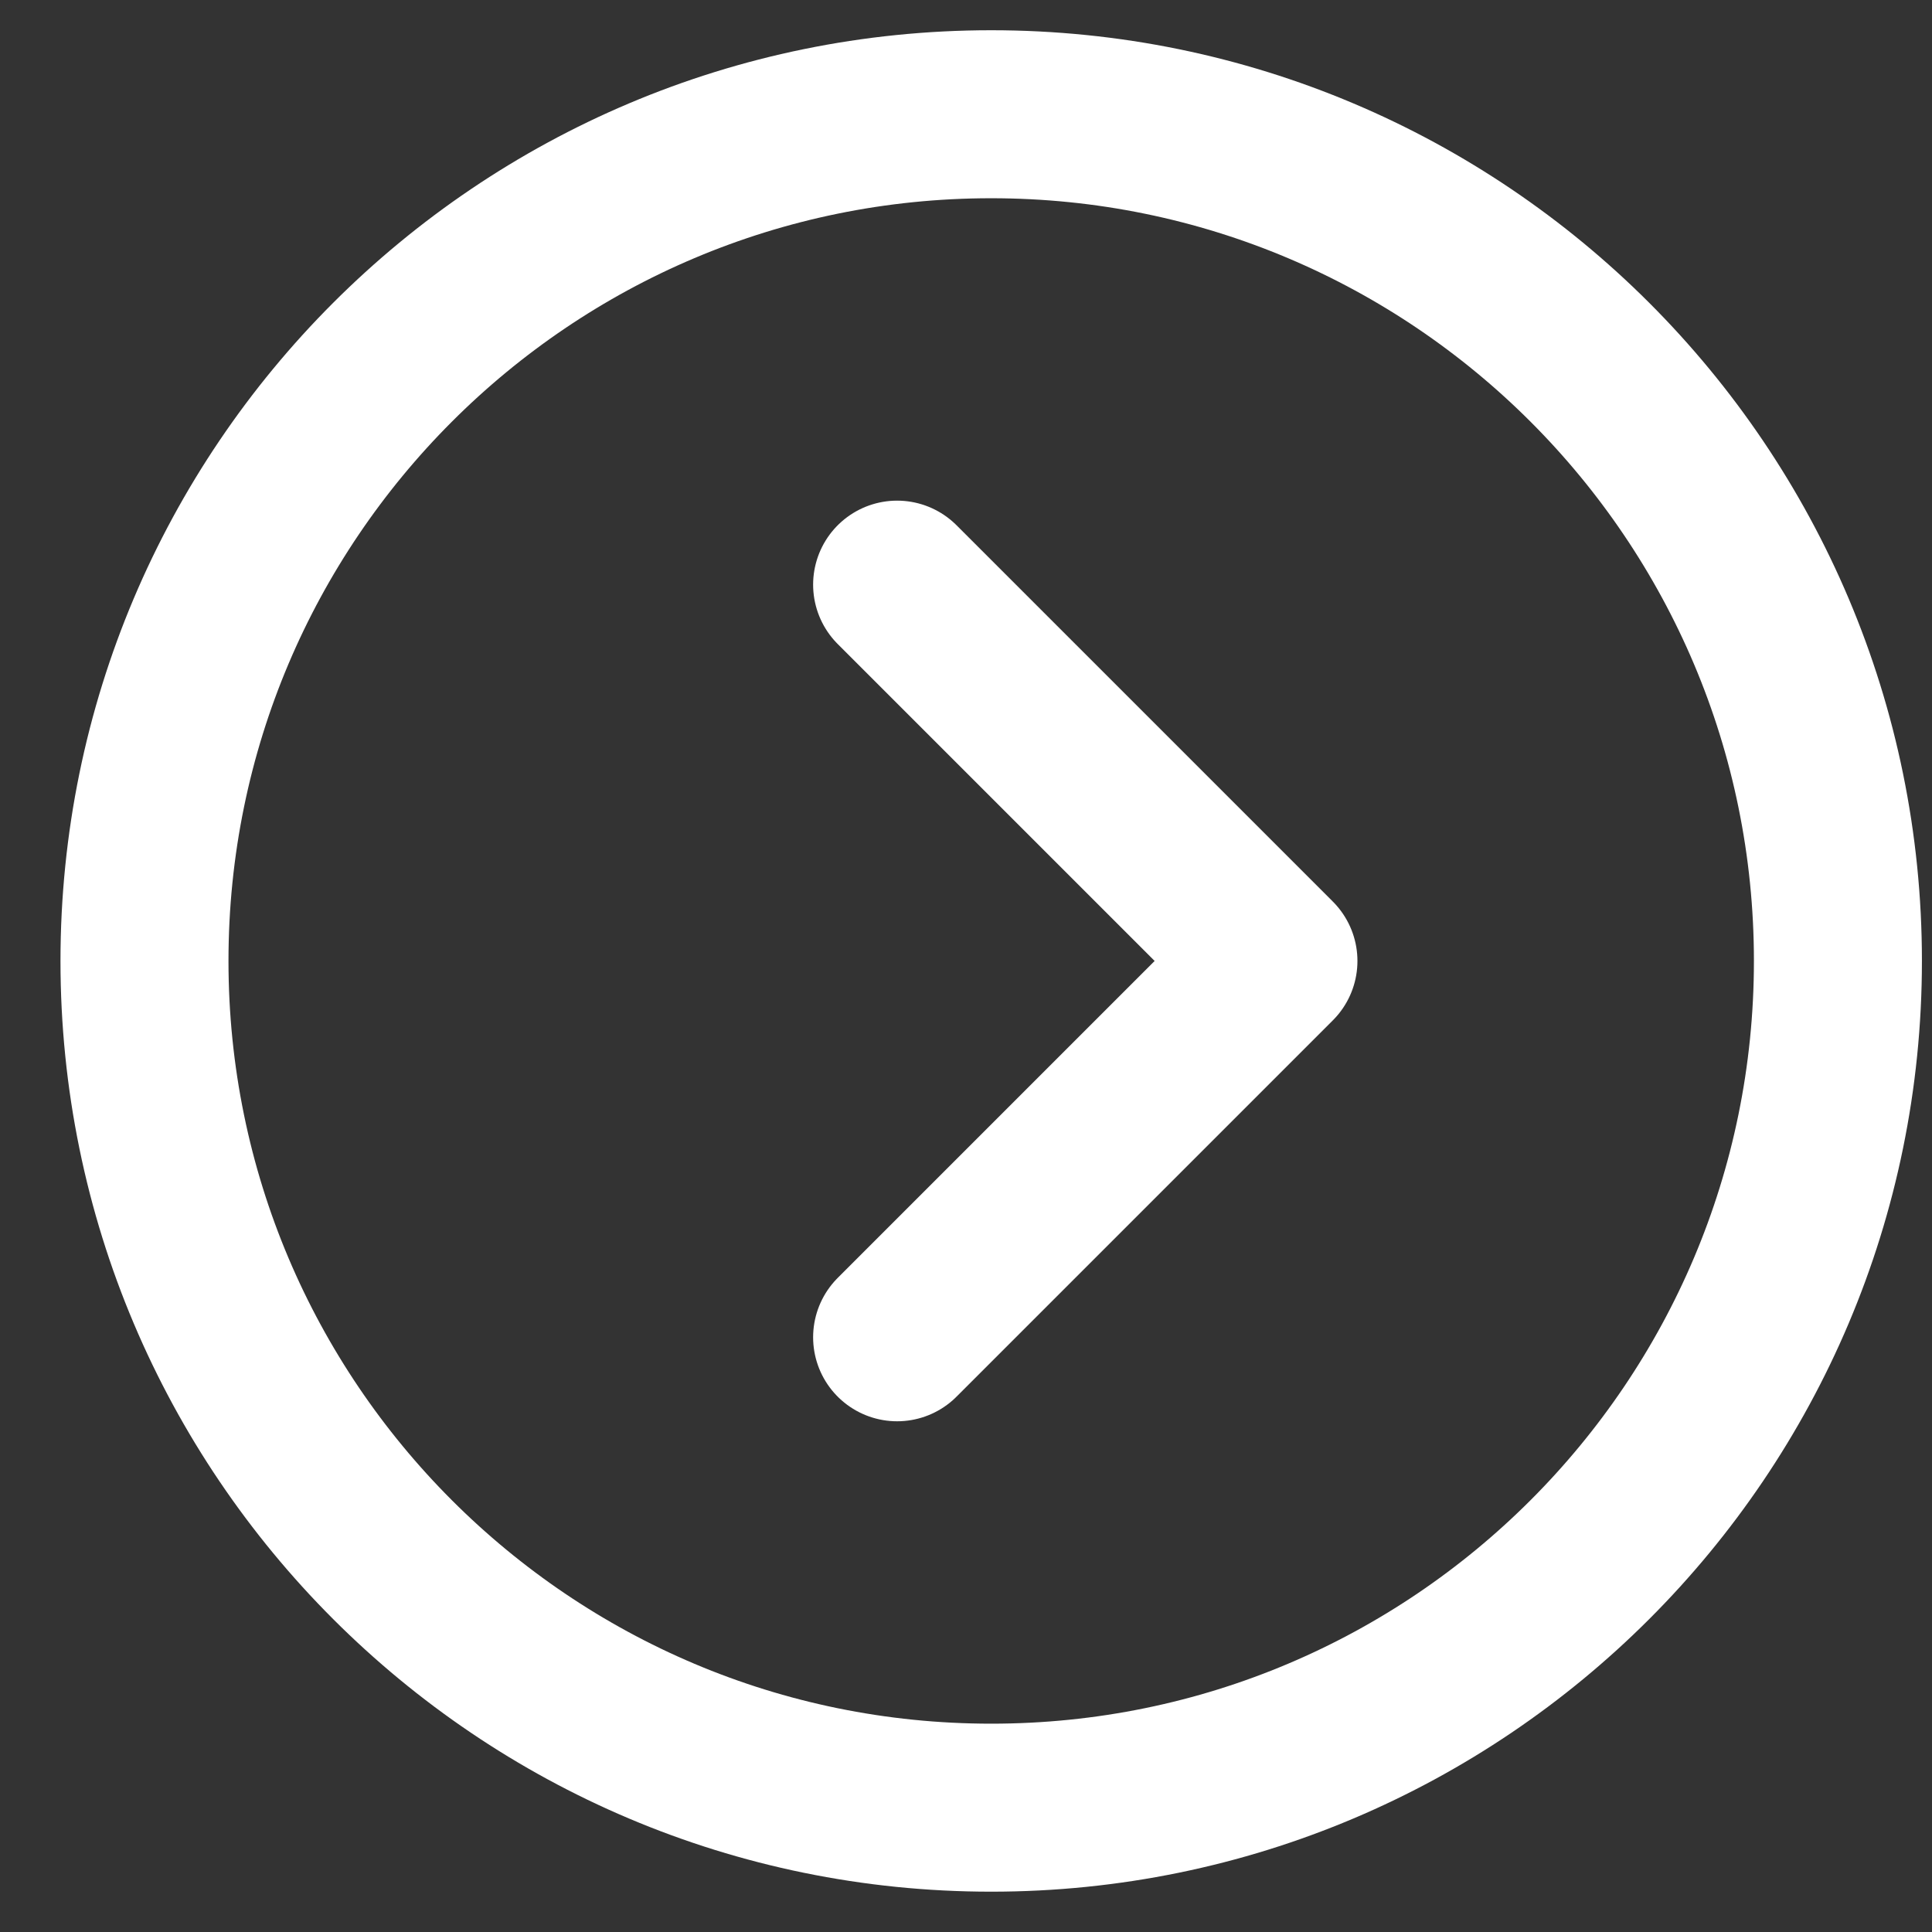
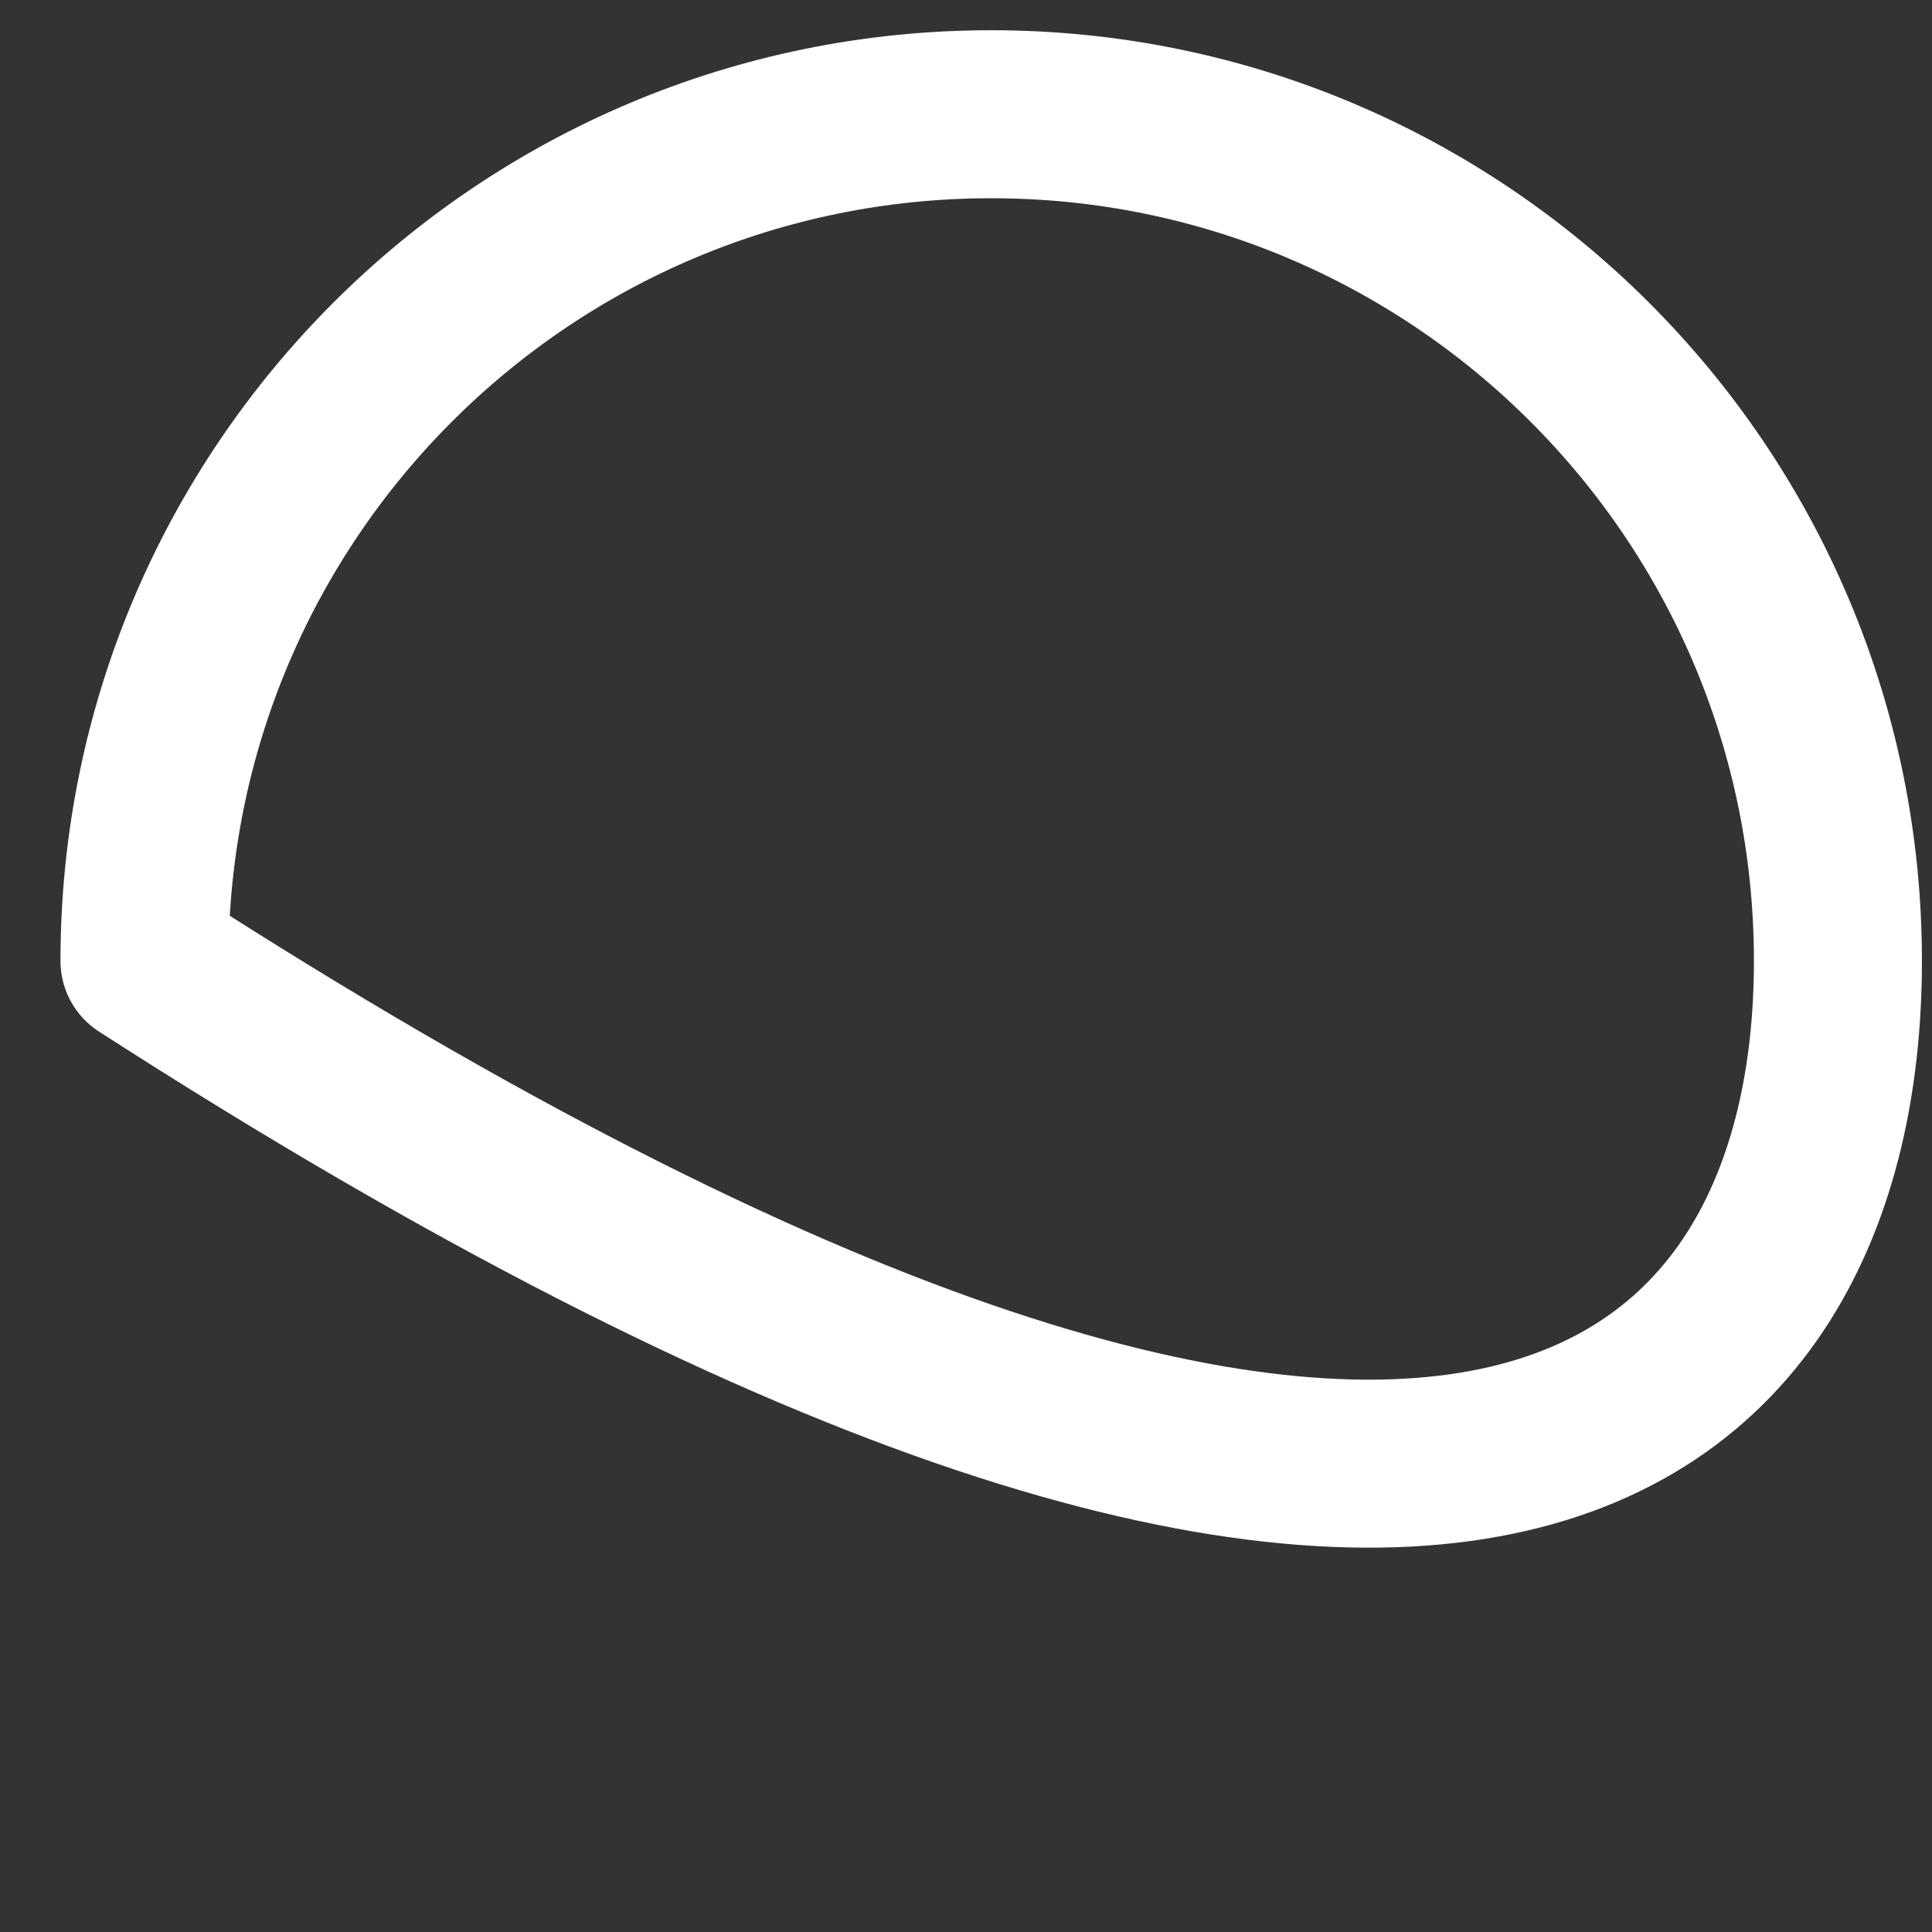
<svg xmlns="http://www.w3.org/2000/svg" width="23" height="23" viewBox="0 0 23 23" fill="none">
  <rect x="0" y="0" width="23" height="23" fill="#333333" stroke="none" />
-   <path d="M1.72 11.44C1.72 17.006 6.234 21.52 11.8 21.52C17.366 21.52 21.88 17.006 21.88 11.44C21.88 5.874 17.366 1.36 11.8 1.36C6.234 1.36 1.72 5.874 1.72 11.44Z" stroke="white" stroke-width="2" stroke-linecap="round" stroke-linejoin="round" />
-   <path d="M10.68 15.92L15.16 11.44L10.68 6.96" stroke="white" stroke-width="2" stroke-linecap="round" stroke-linejoin="round" />
+   <path d="M1.72 11.44C17.366 21.52 21.88 17.006 21.88 11.44C21.88 5.874 17.366 1.36 11.8 1.36C6.234 1.36 1.72 5.874 1.72 11.44Z" stroke="white" stroke-width="2" stroke-linecap="round" stroke-linejoin="round" />
</svg>